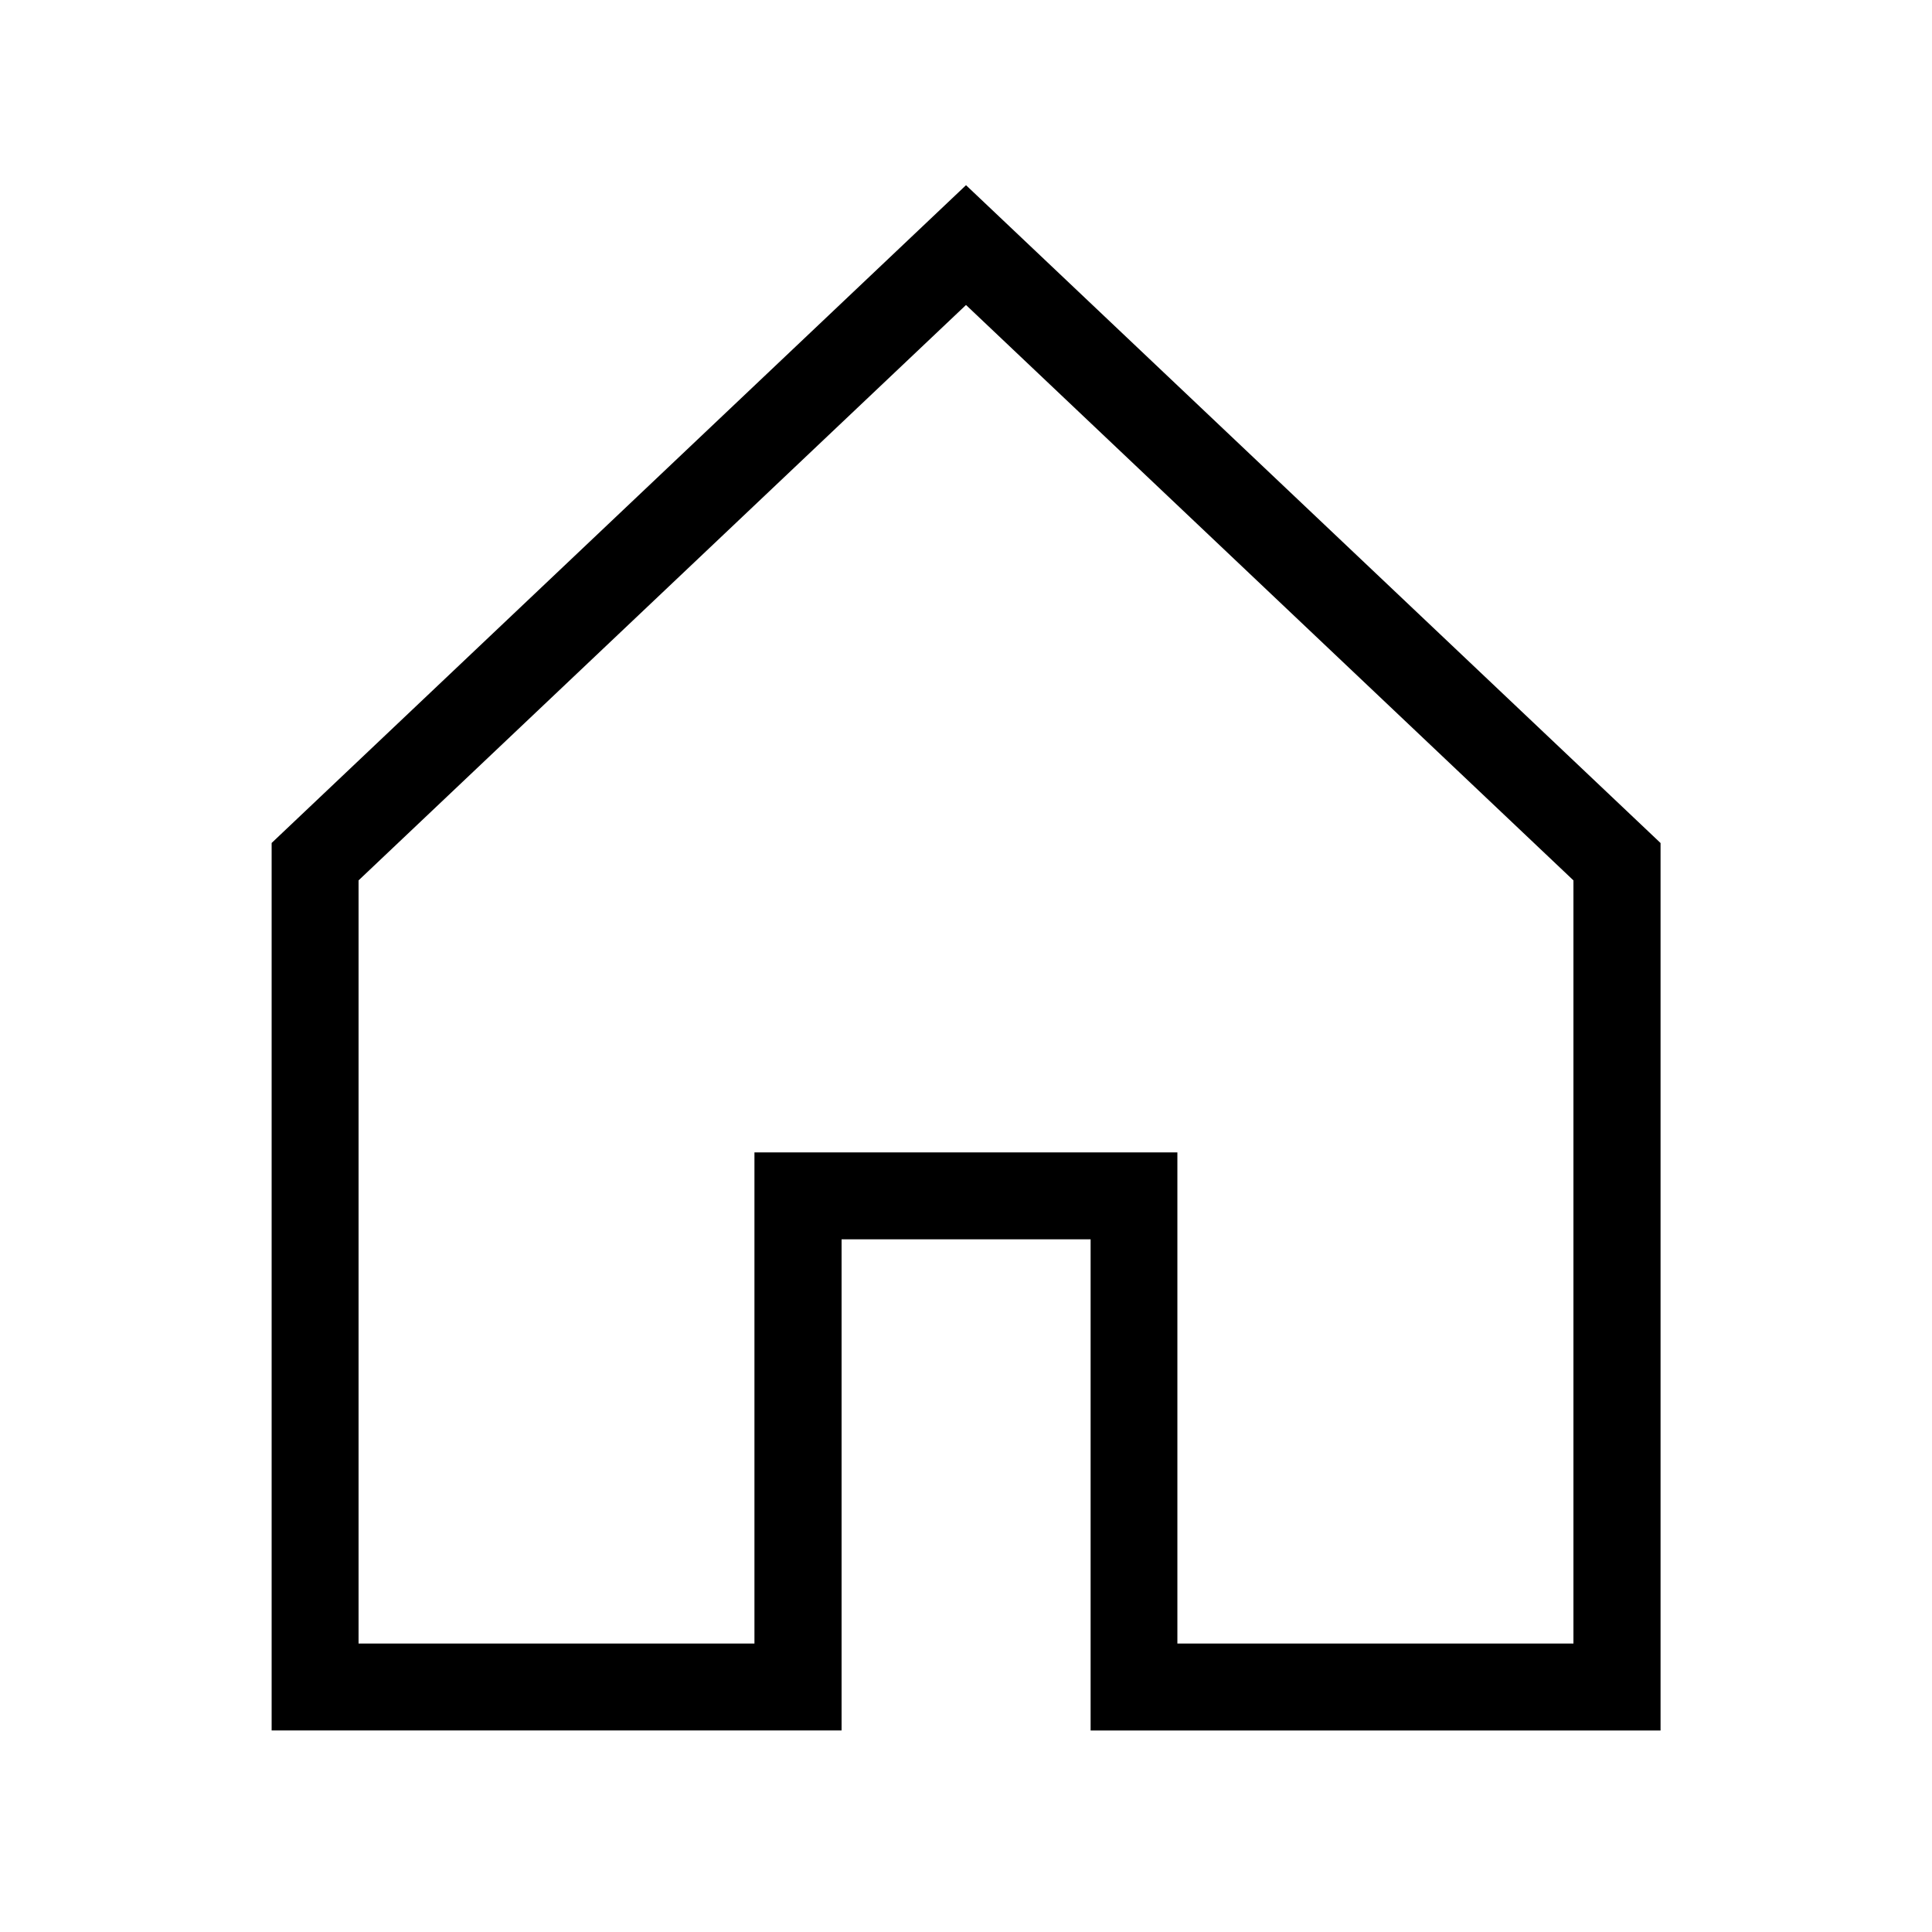
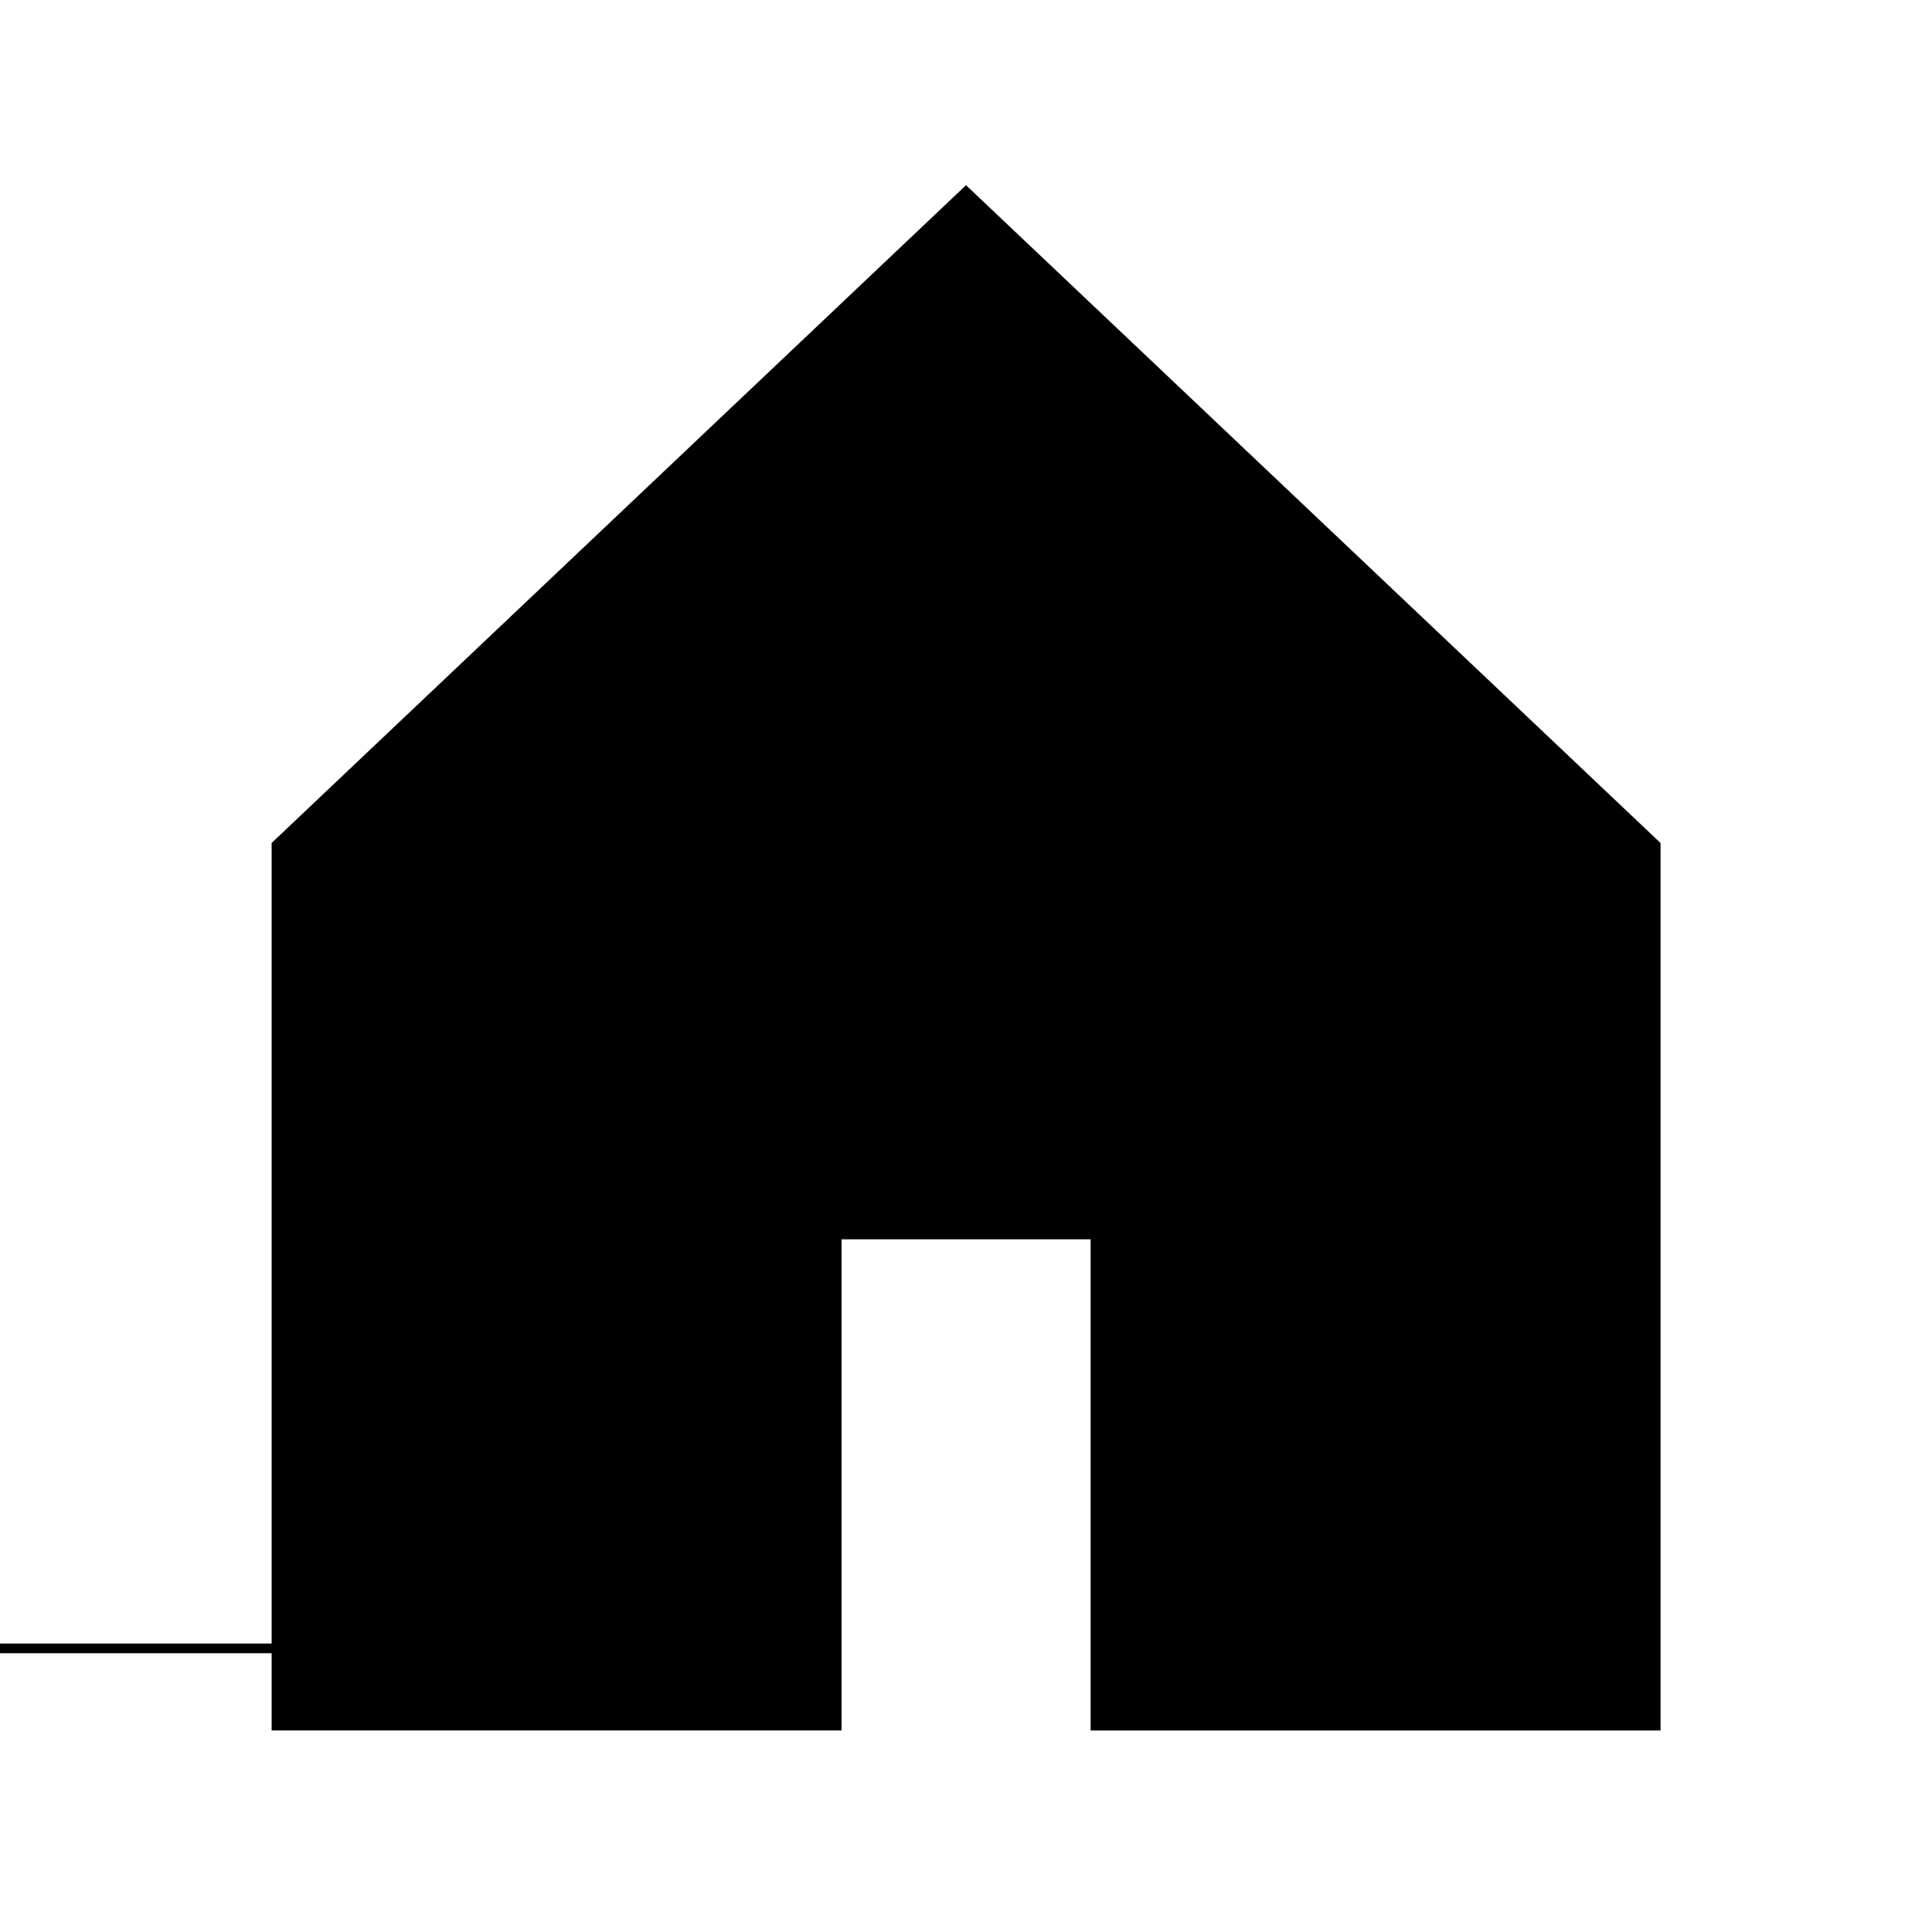
<svg xmlns="http://www.w3.org/2000/svg" viewBox="0 0 100 100" fill-rule="evenodd">
-   <path d="m43.309 63.898h13.391v25.422h29v-45.578l-35.699-33.812-35.691 33.809v45.578h29v-25.422zm-4 21.422h-21v-39.859l31.691-30.02 31.691 30.02v39.859h-21v-25.422h-21.391v25.422z" stroke-width="0.5" stroke="black" />
+   <path d="m43.309 63.898h13.391v25.422h29v-45.578l-35.699-33.812-35.691 33.809v45.578h29v-25.422zm-4 21.422h-21v-39.859v39.859h-21v-25.422h-21.391v25.422z" stroke-width="0.5" stroke="black" />
</svg>